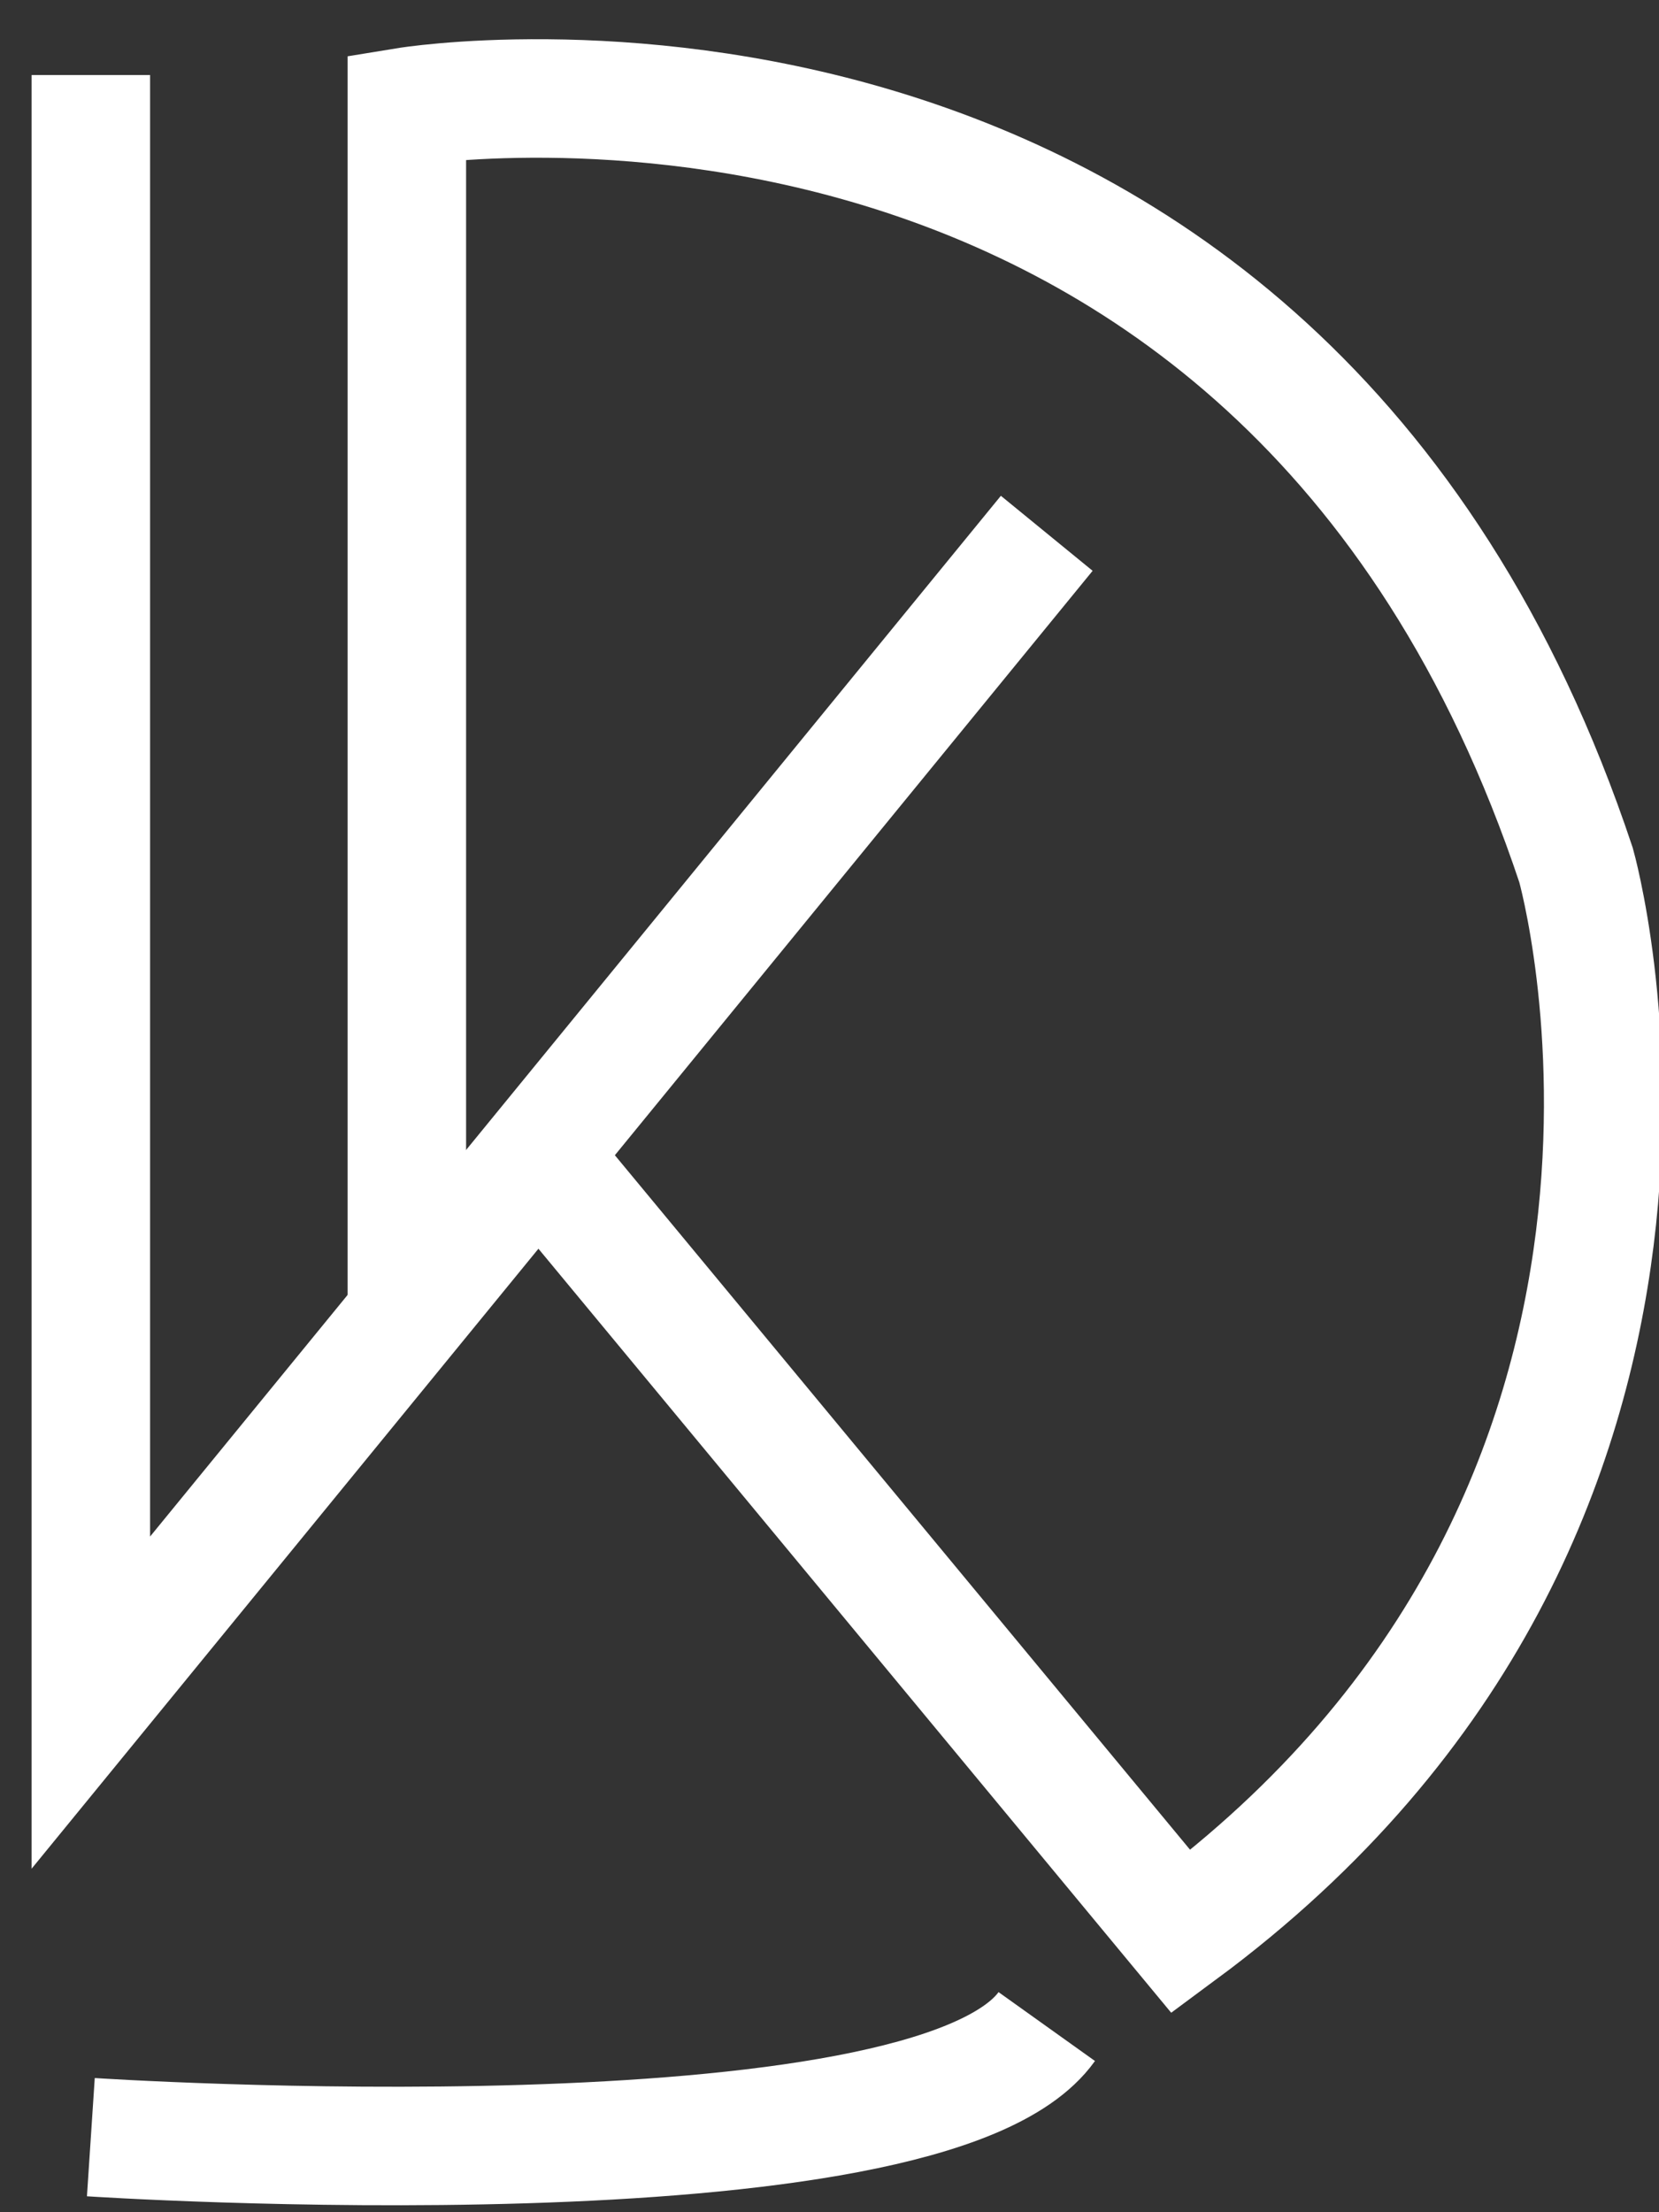
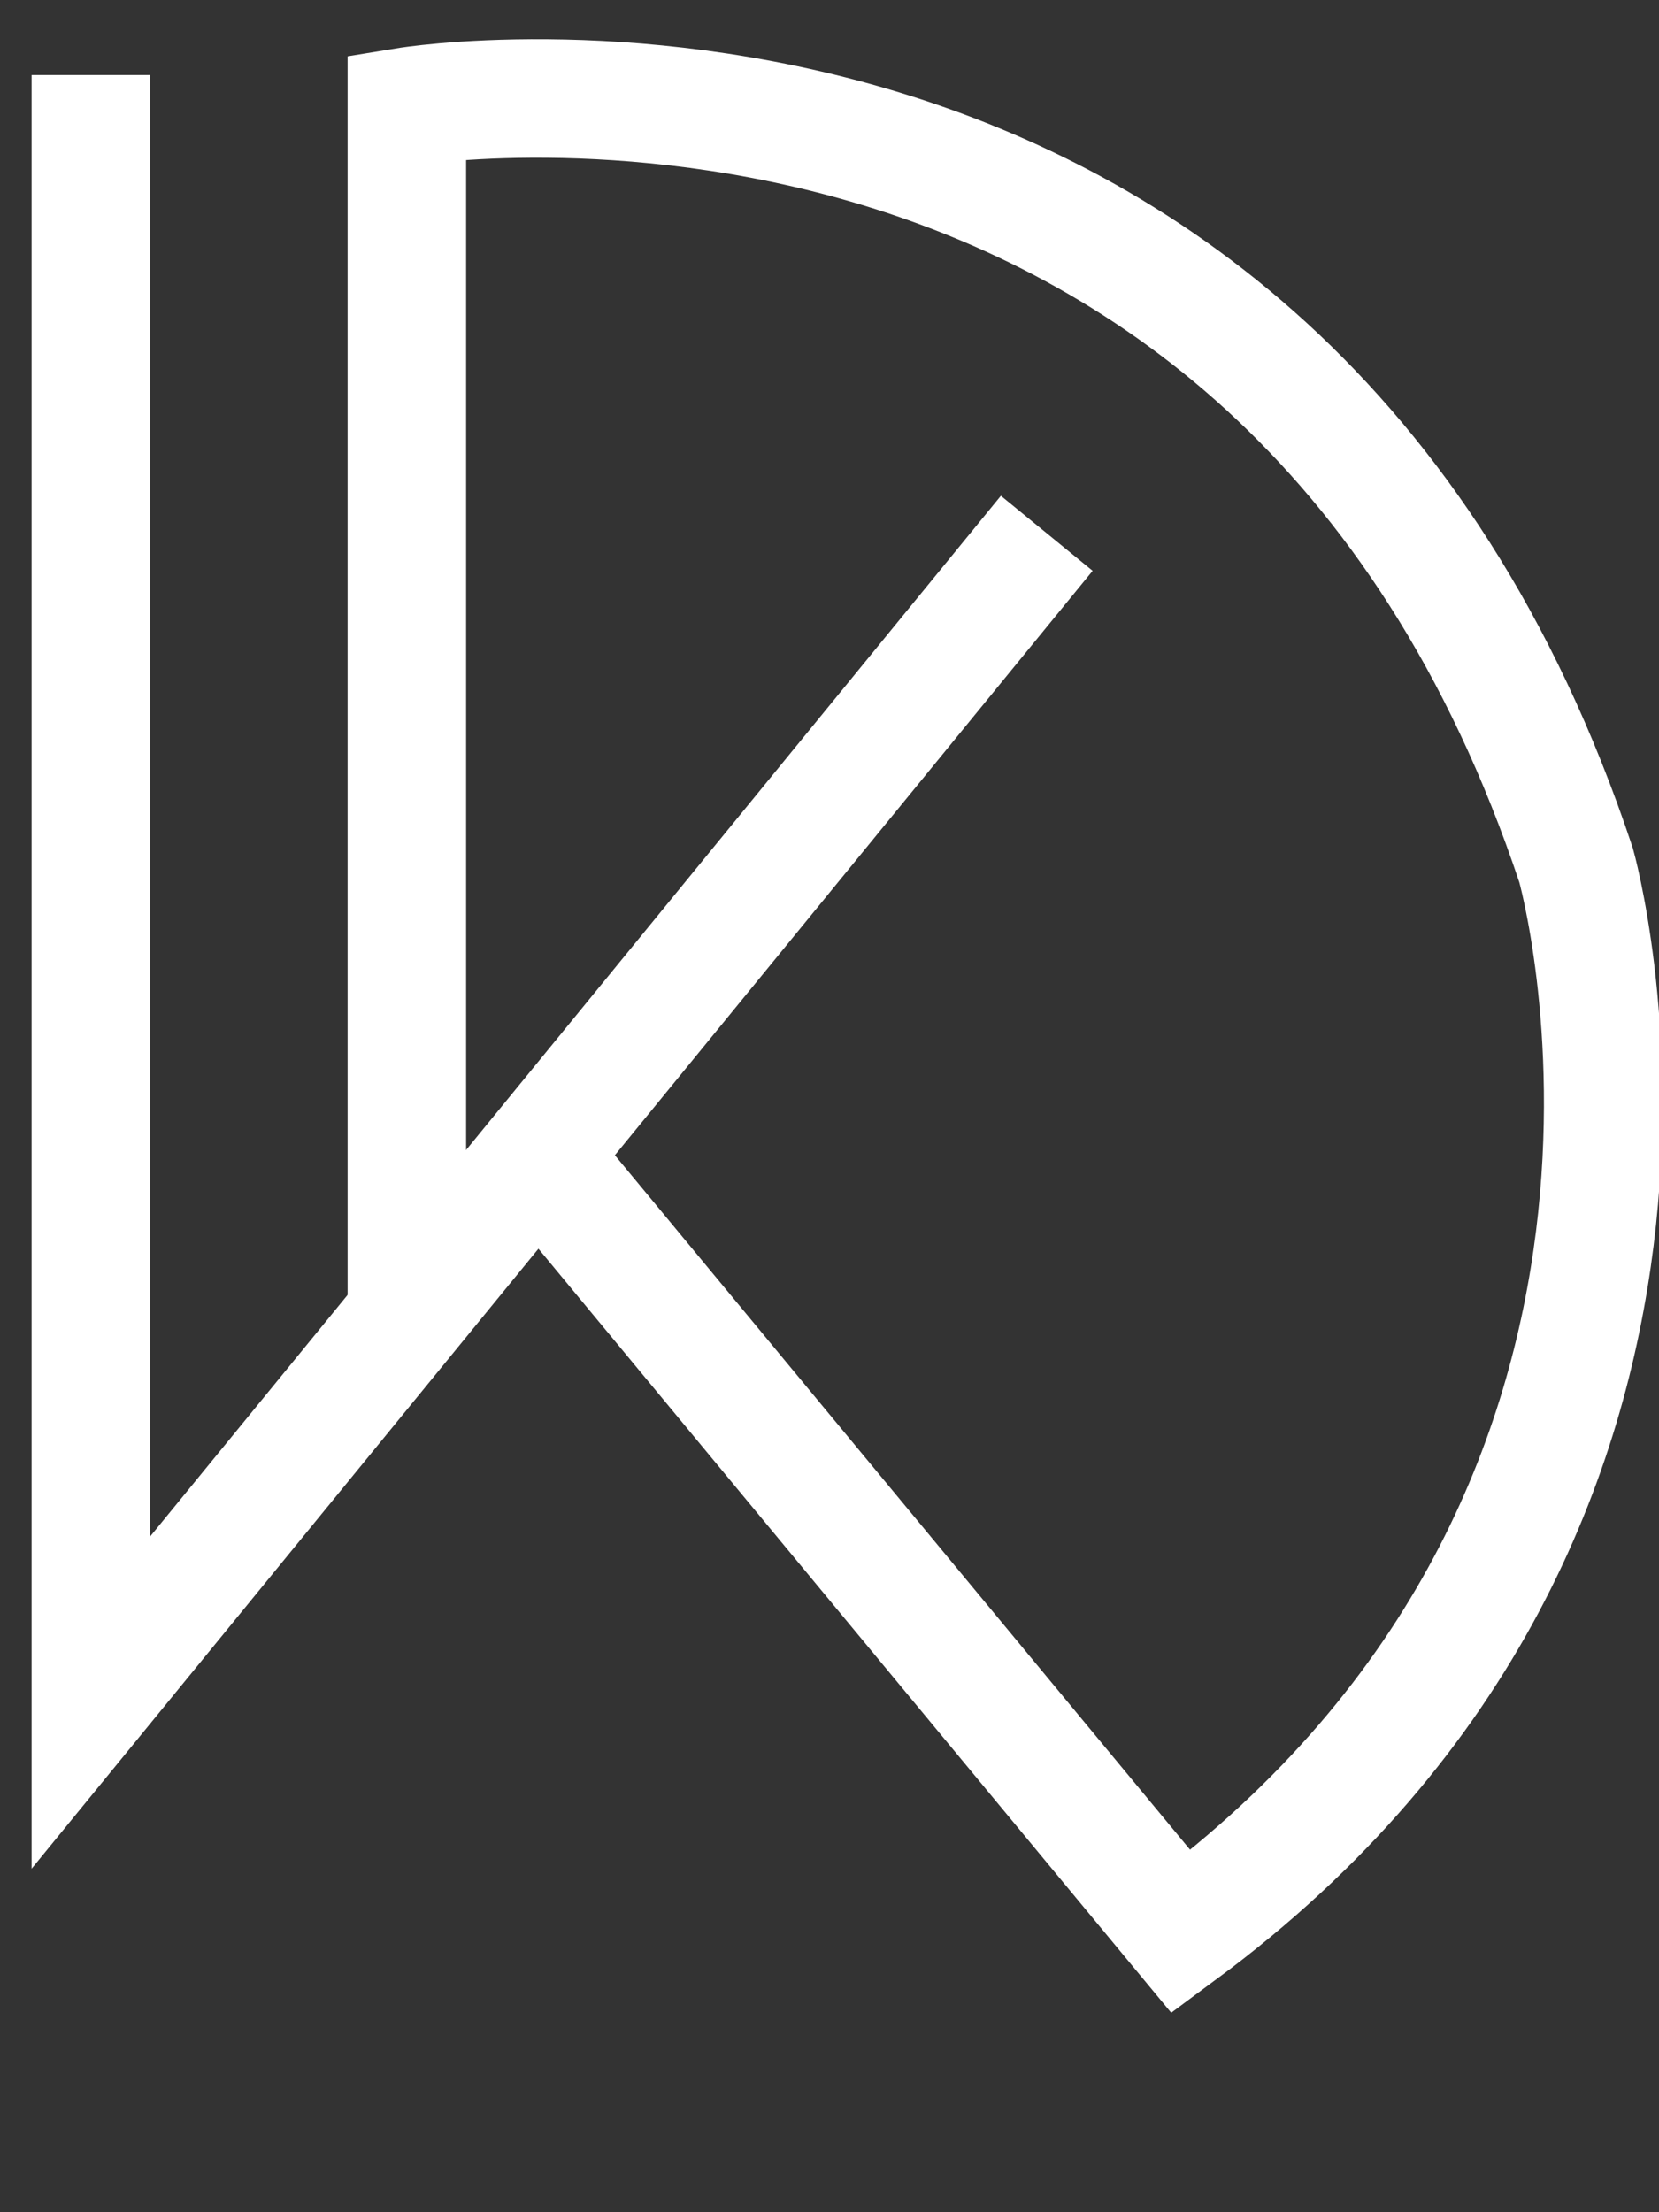
<svg xmlns="http://www.w3.org/2000/svg" version="1.1" id="Layer_1" x="0px" y="0px" viewBox="0 0 210 280" style="enable-background:new 0 0 210 280;" xml:space="preserve">
  <rect x="0" y="0" width="210" height="280" fill="#333333" stroke="none" />
  <style type="text/css">
	.st0{fill:none;stroke:#FFFFFF;stroke-width:15;stroke-miterlimit:10;}
</style>
  <polyline class="st0" points="11.5,9.5 11.5,215.5 132.5,67.5 " />
  <path class="st0" d="M51.5,167V13.5c0,0,110-18,148,96c0,0,23,81-50,135l-81.38-98.25" />
-   <path class="st0" d="M11.5,270.5c0,0,106,7,121-14" />
</svg>